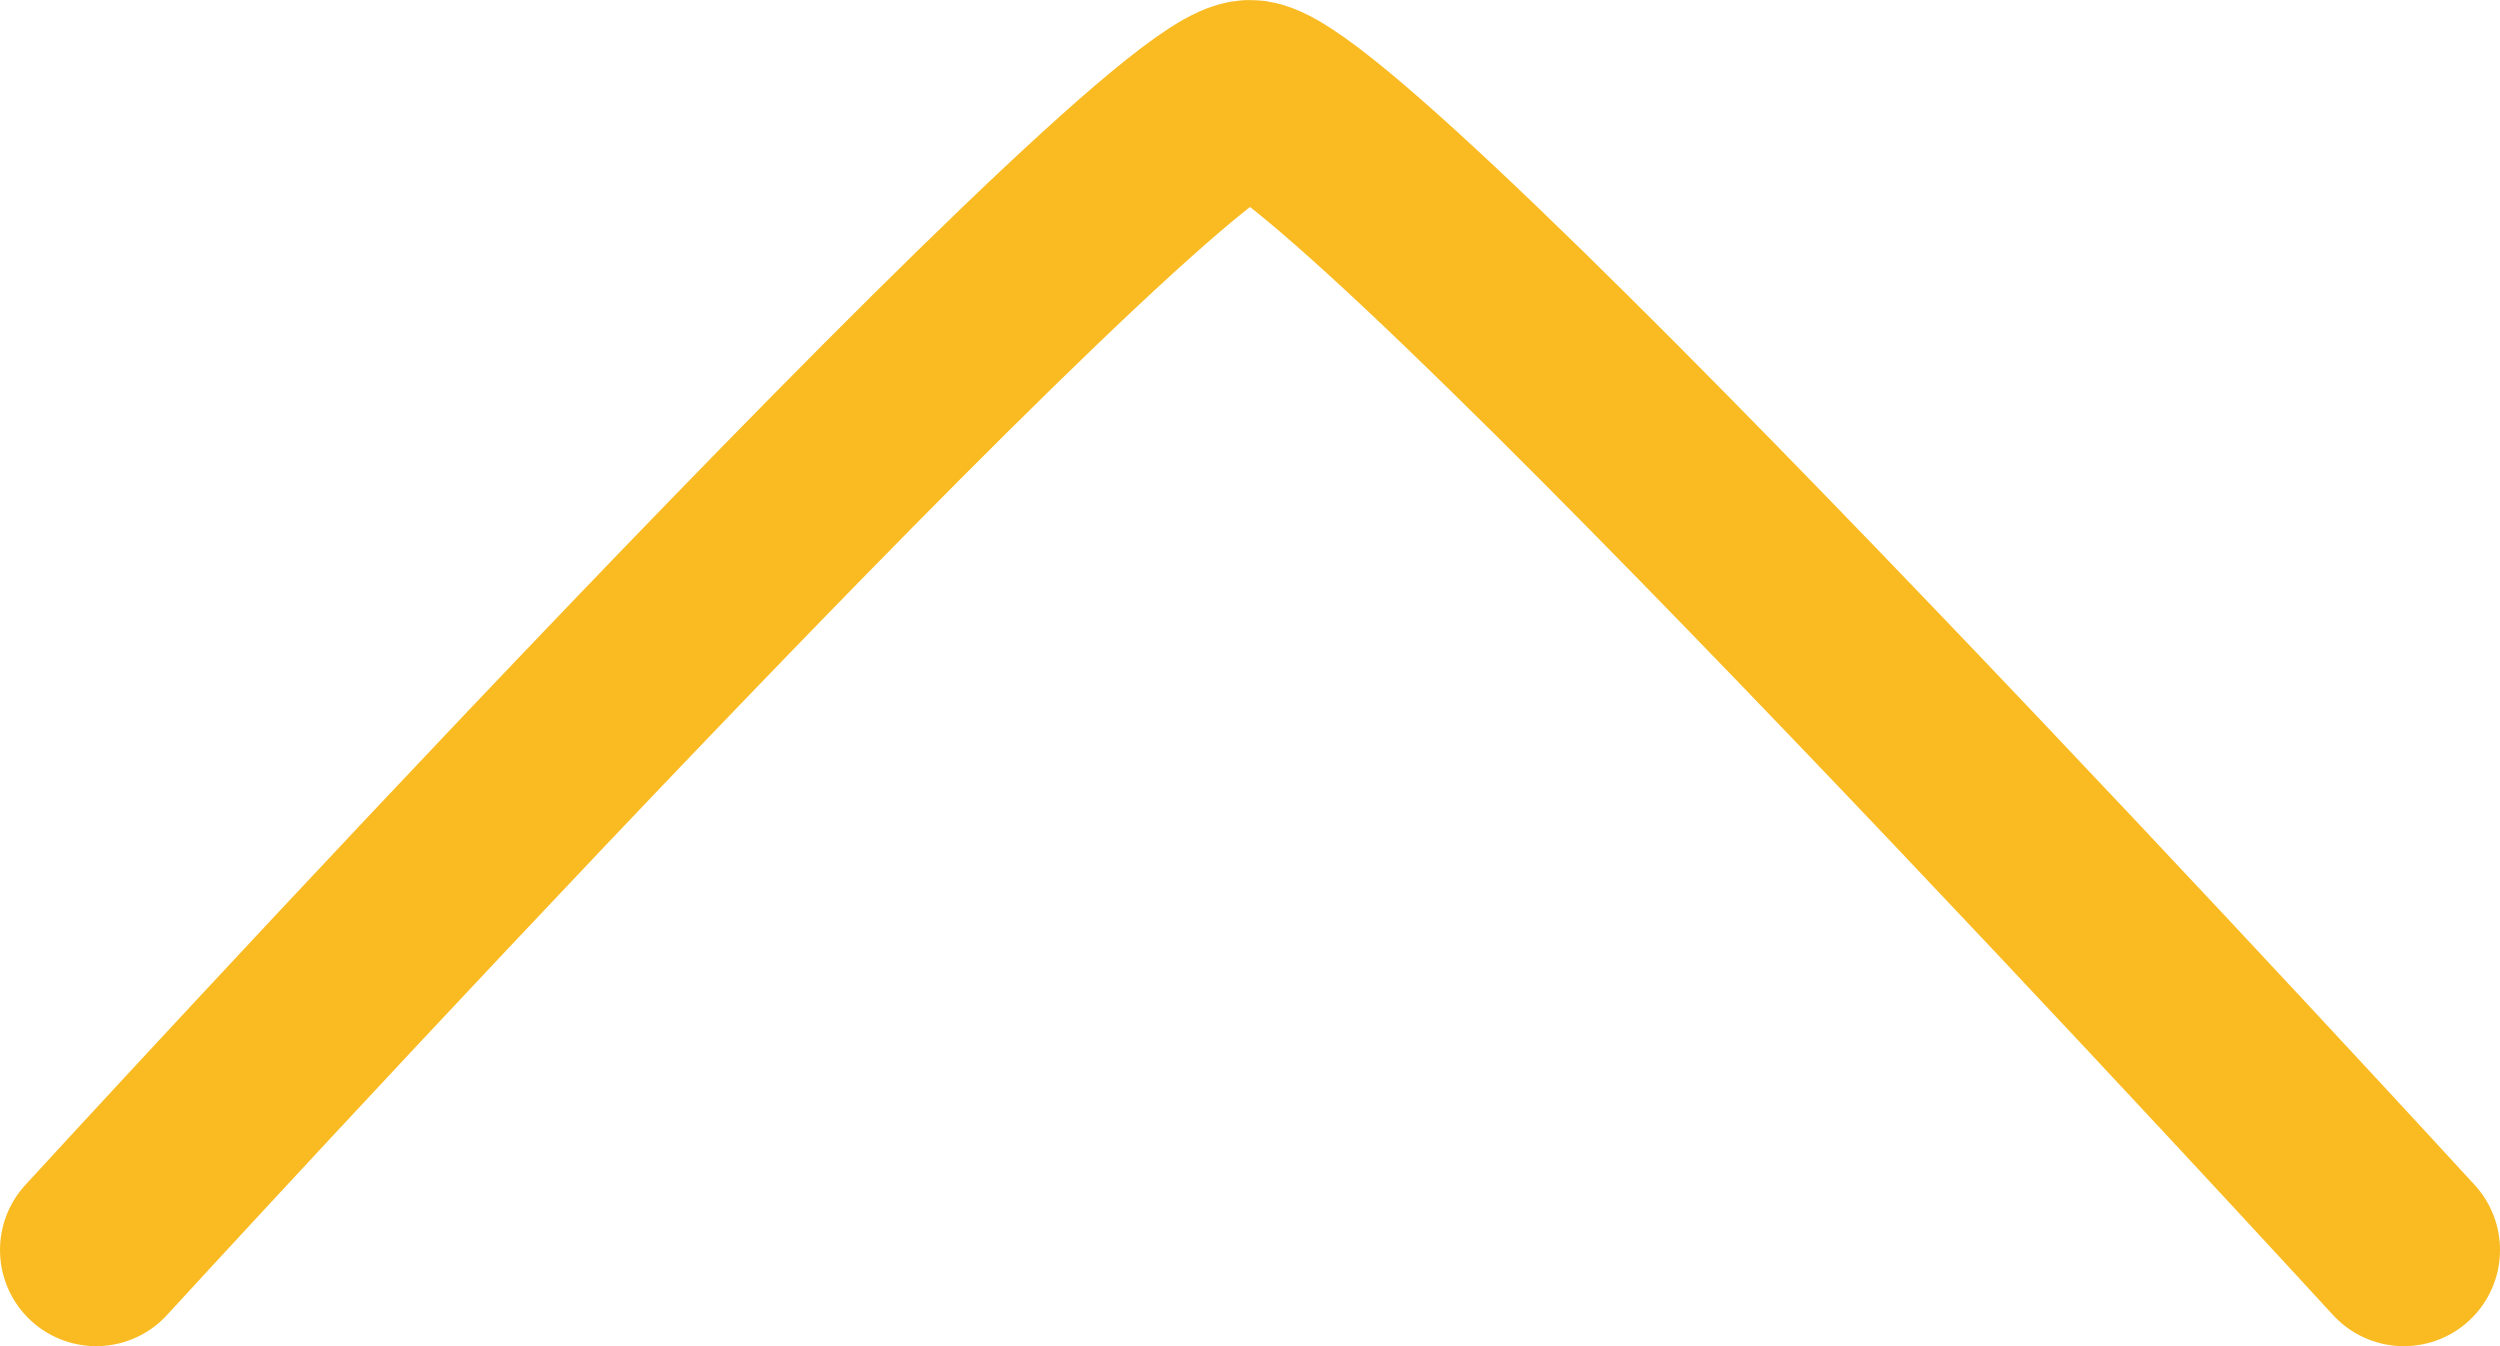
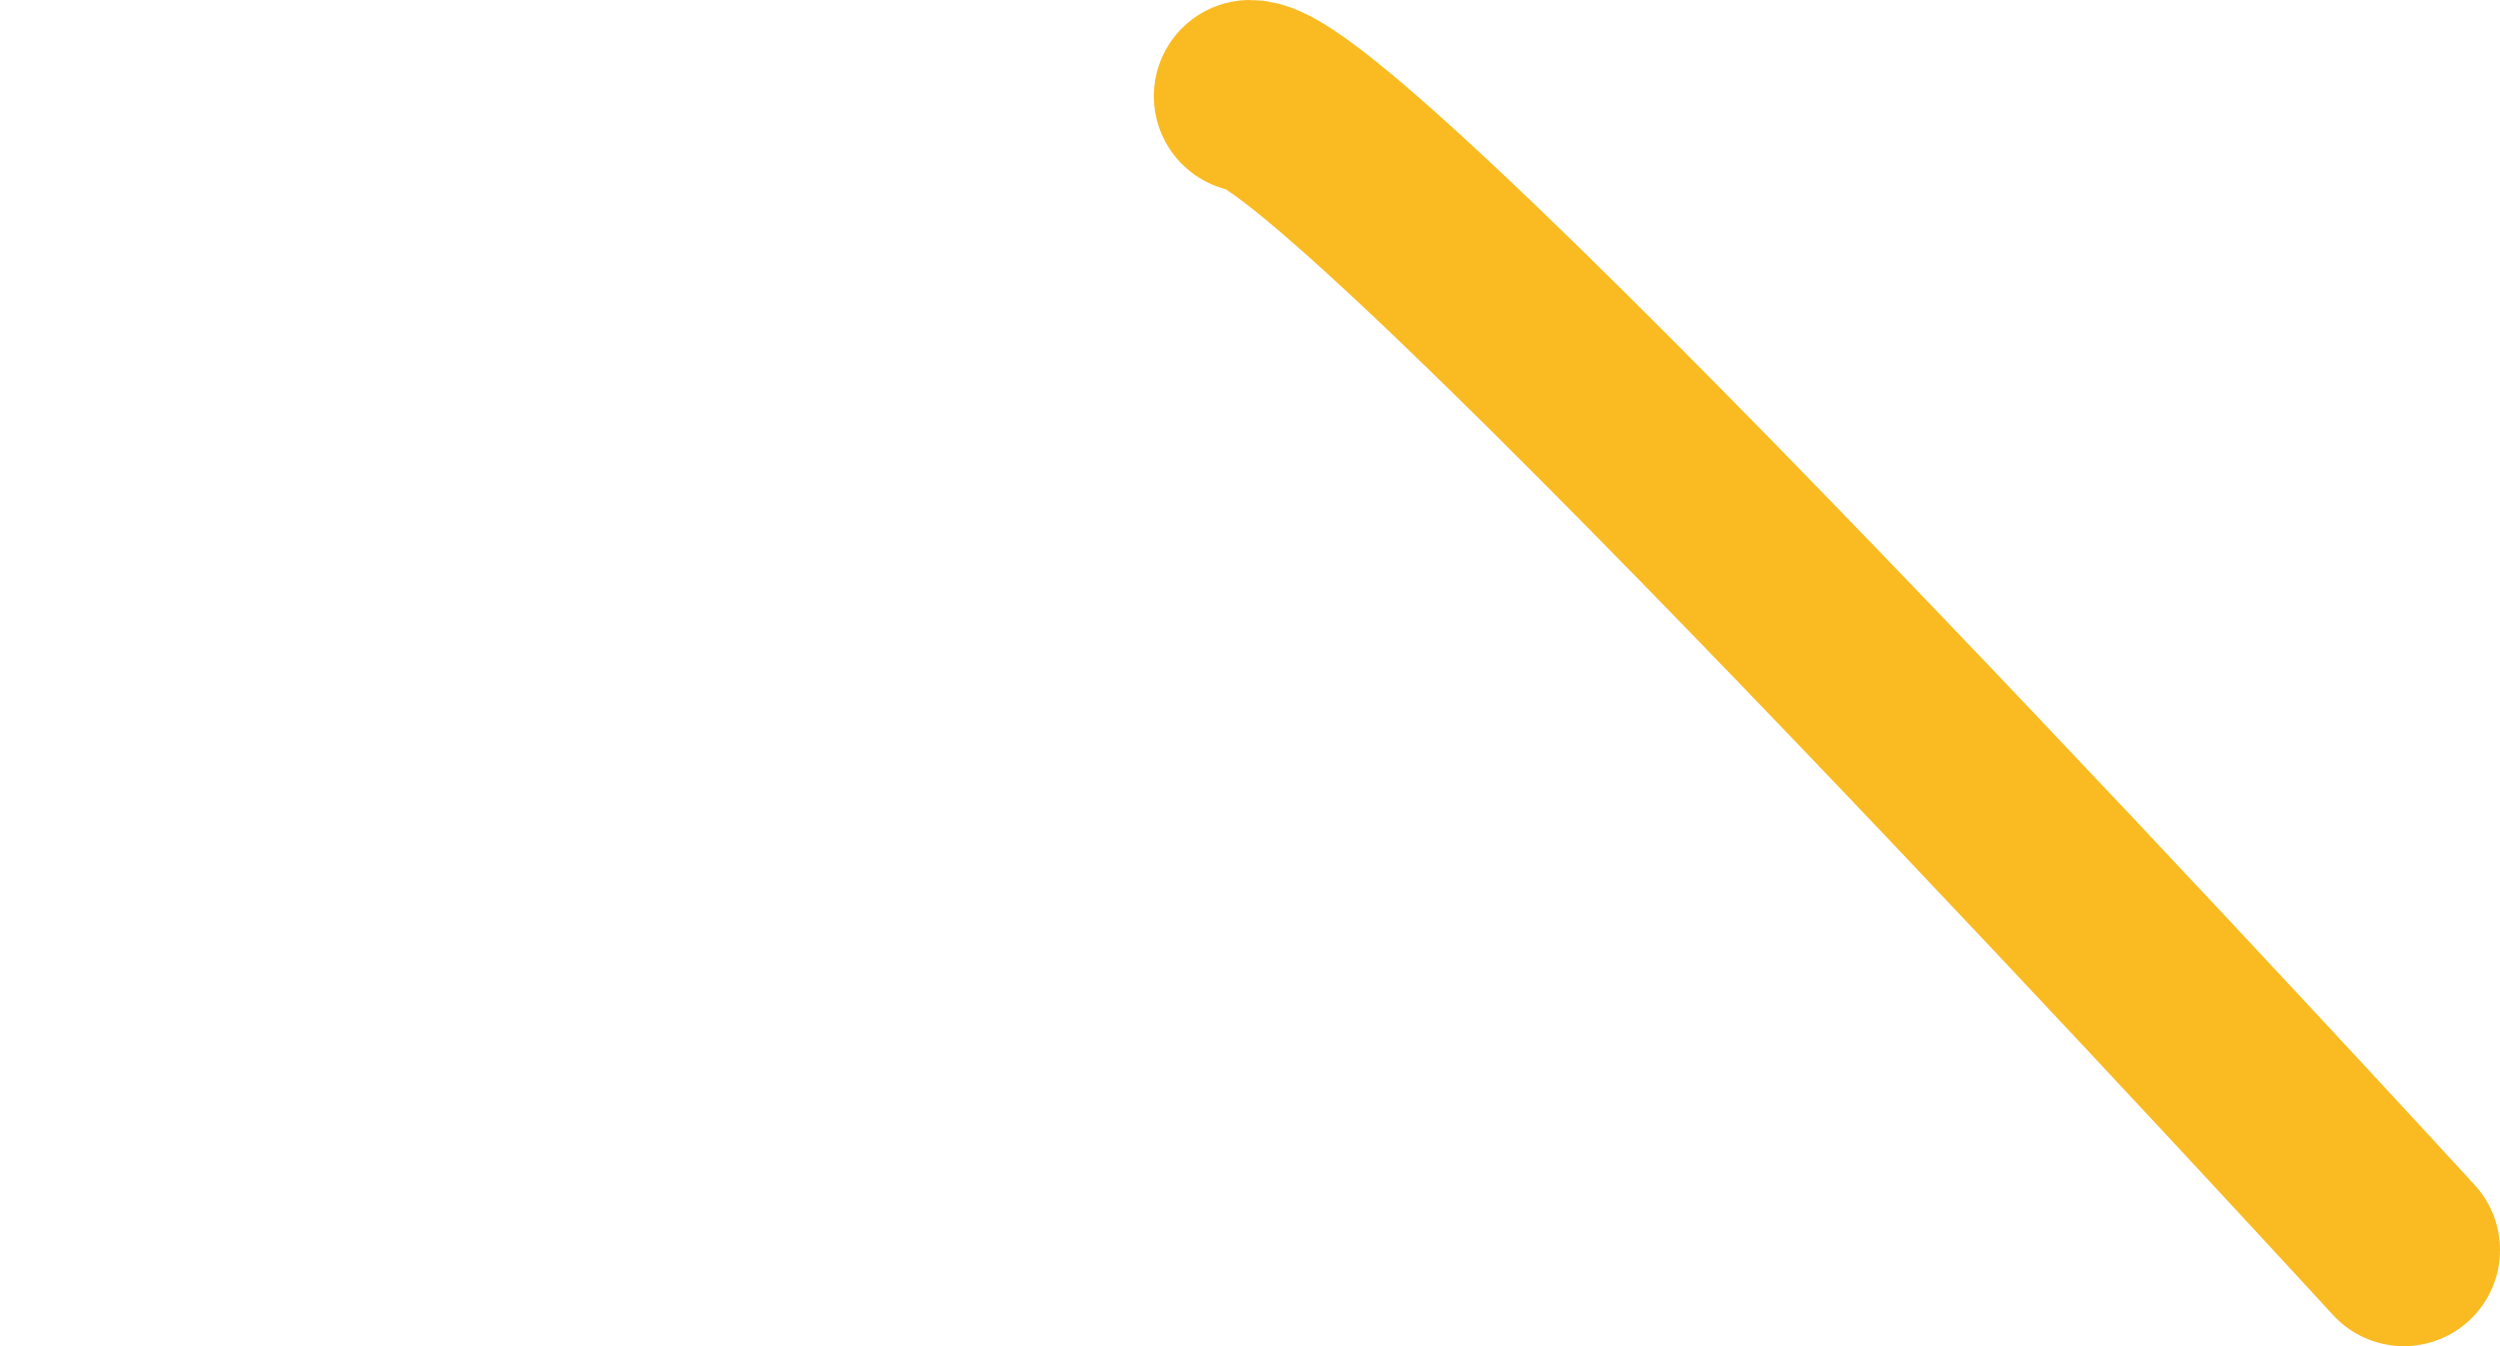
<svg xmlns="http://www.w3.org/2000/svg" width="26" height="14" viewBox="0 0 26 14" fill="none">
-   <path d="M25 13C25 13 14 1 13 1C12 1 1 13 1 13" stroke="#F9BB21" stroke-width="2" stroke-linecap="round" stroke-linejoin="round" />
+   <path d="M25 13C25 13 14 1 13 1" stroke="#F9BB21" stroke-width="2" stroke-linecap="round" stroke-linejoin="round" />
</svg>